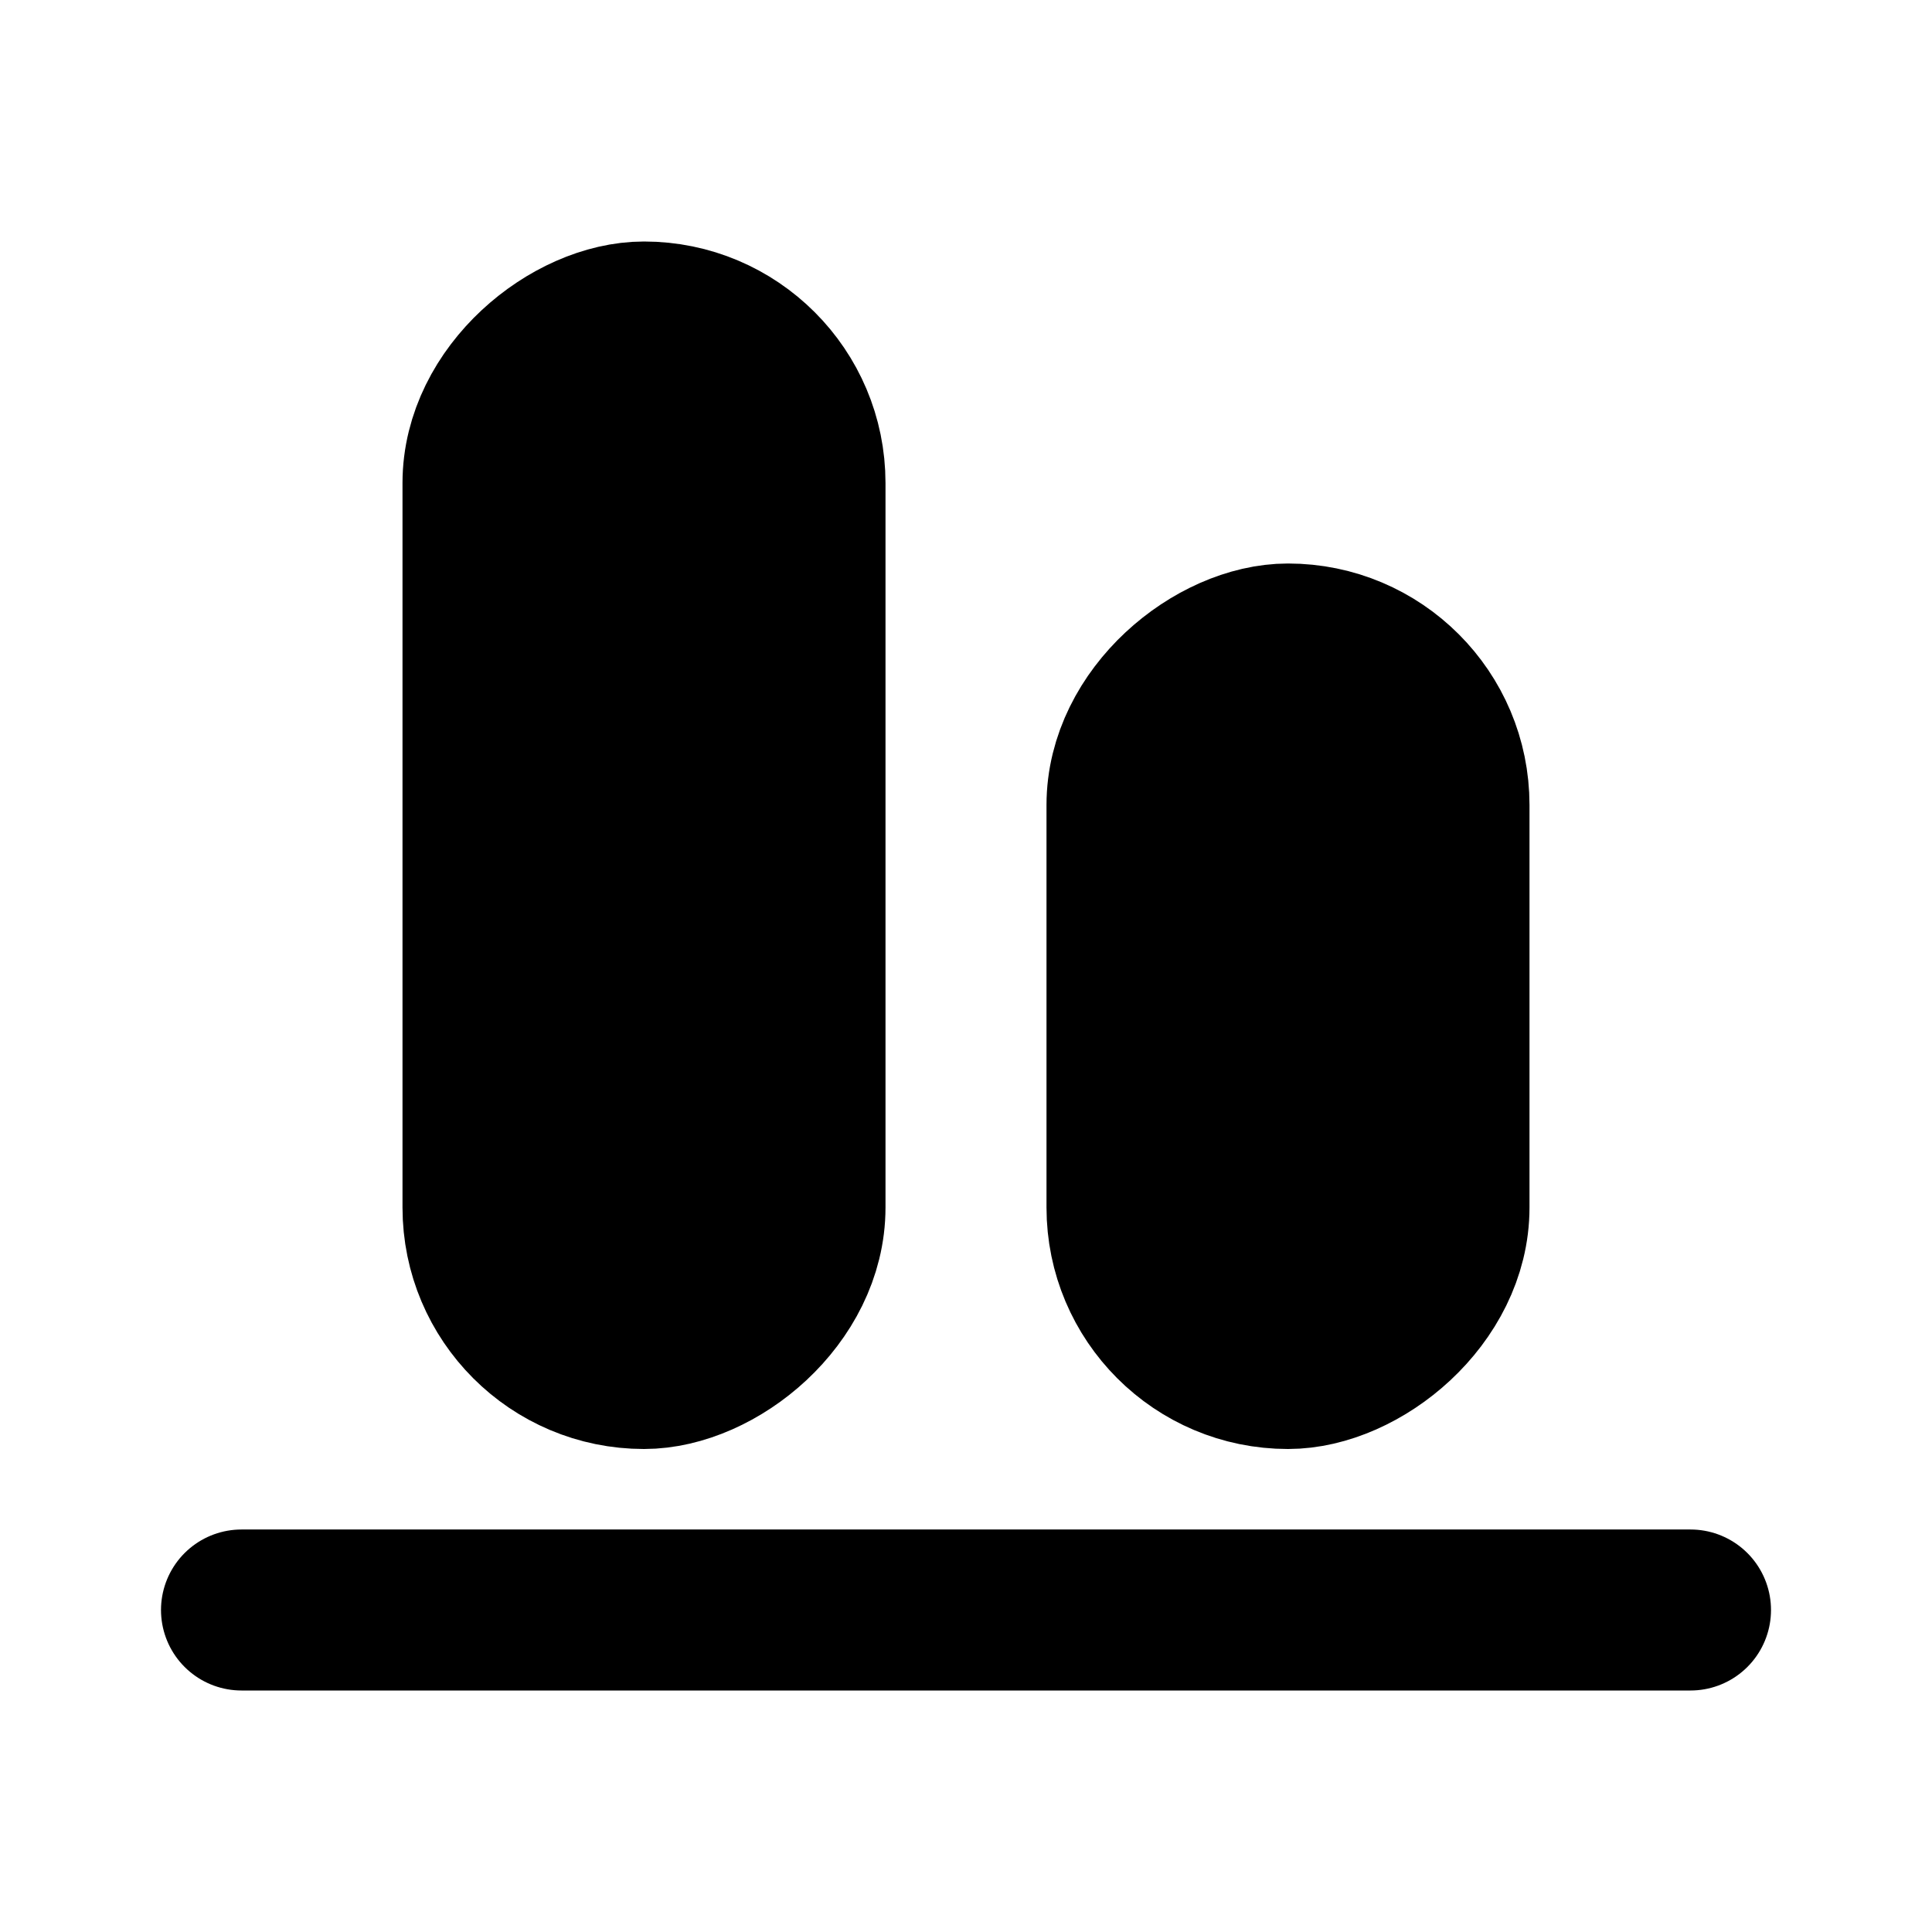
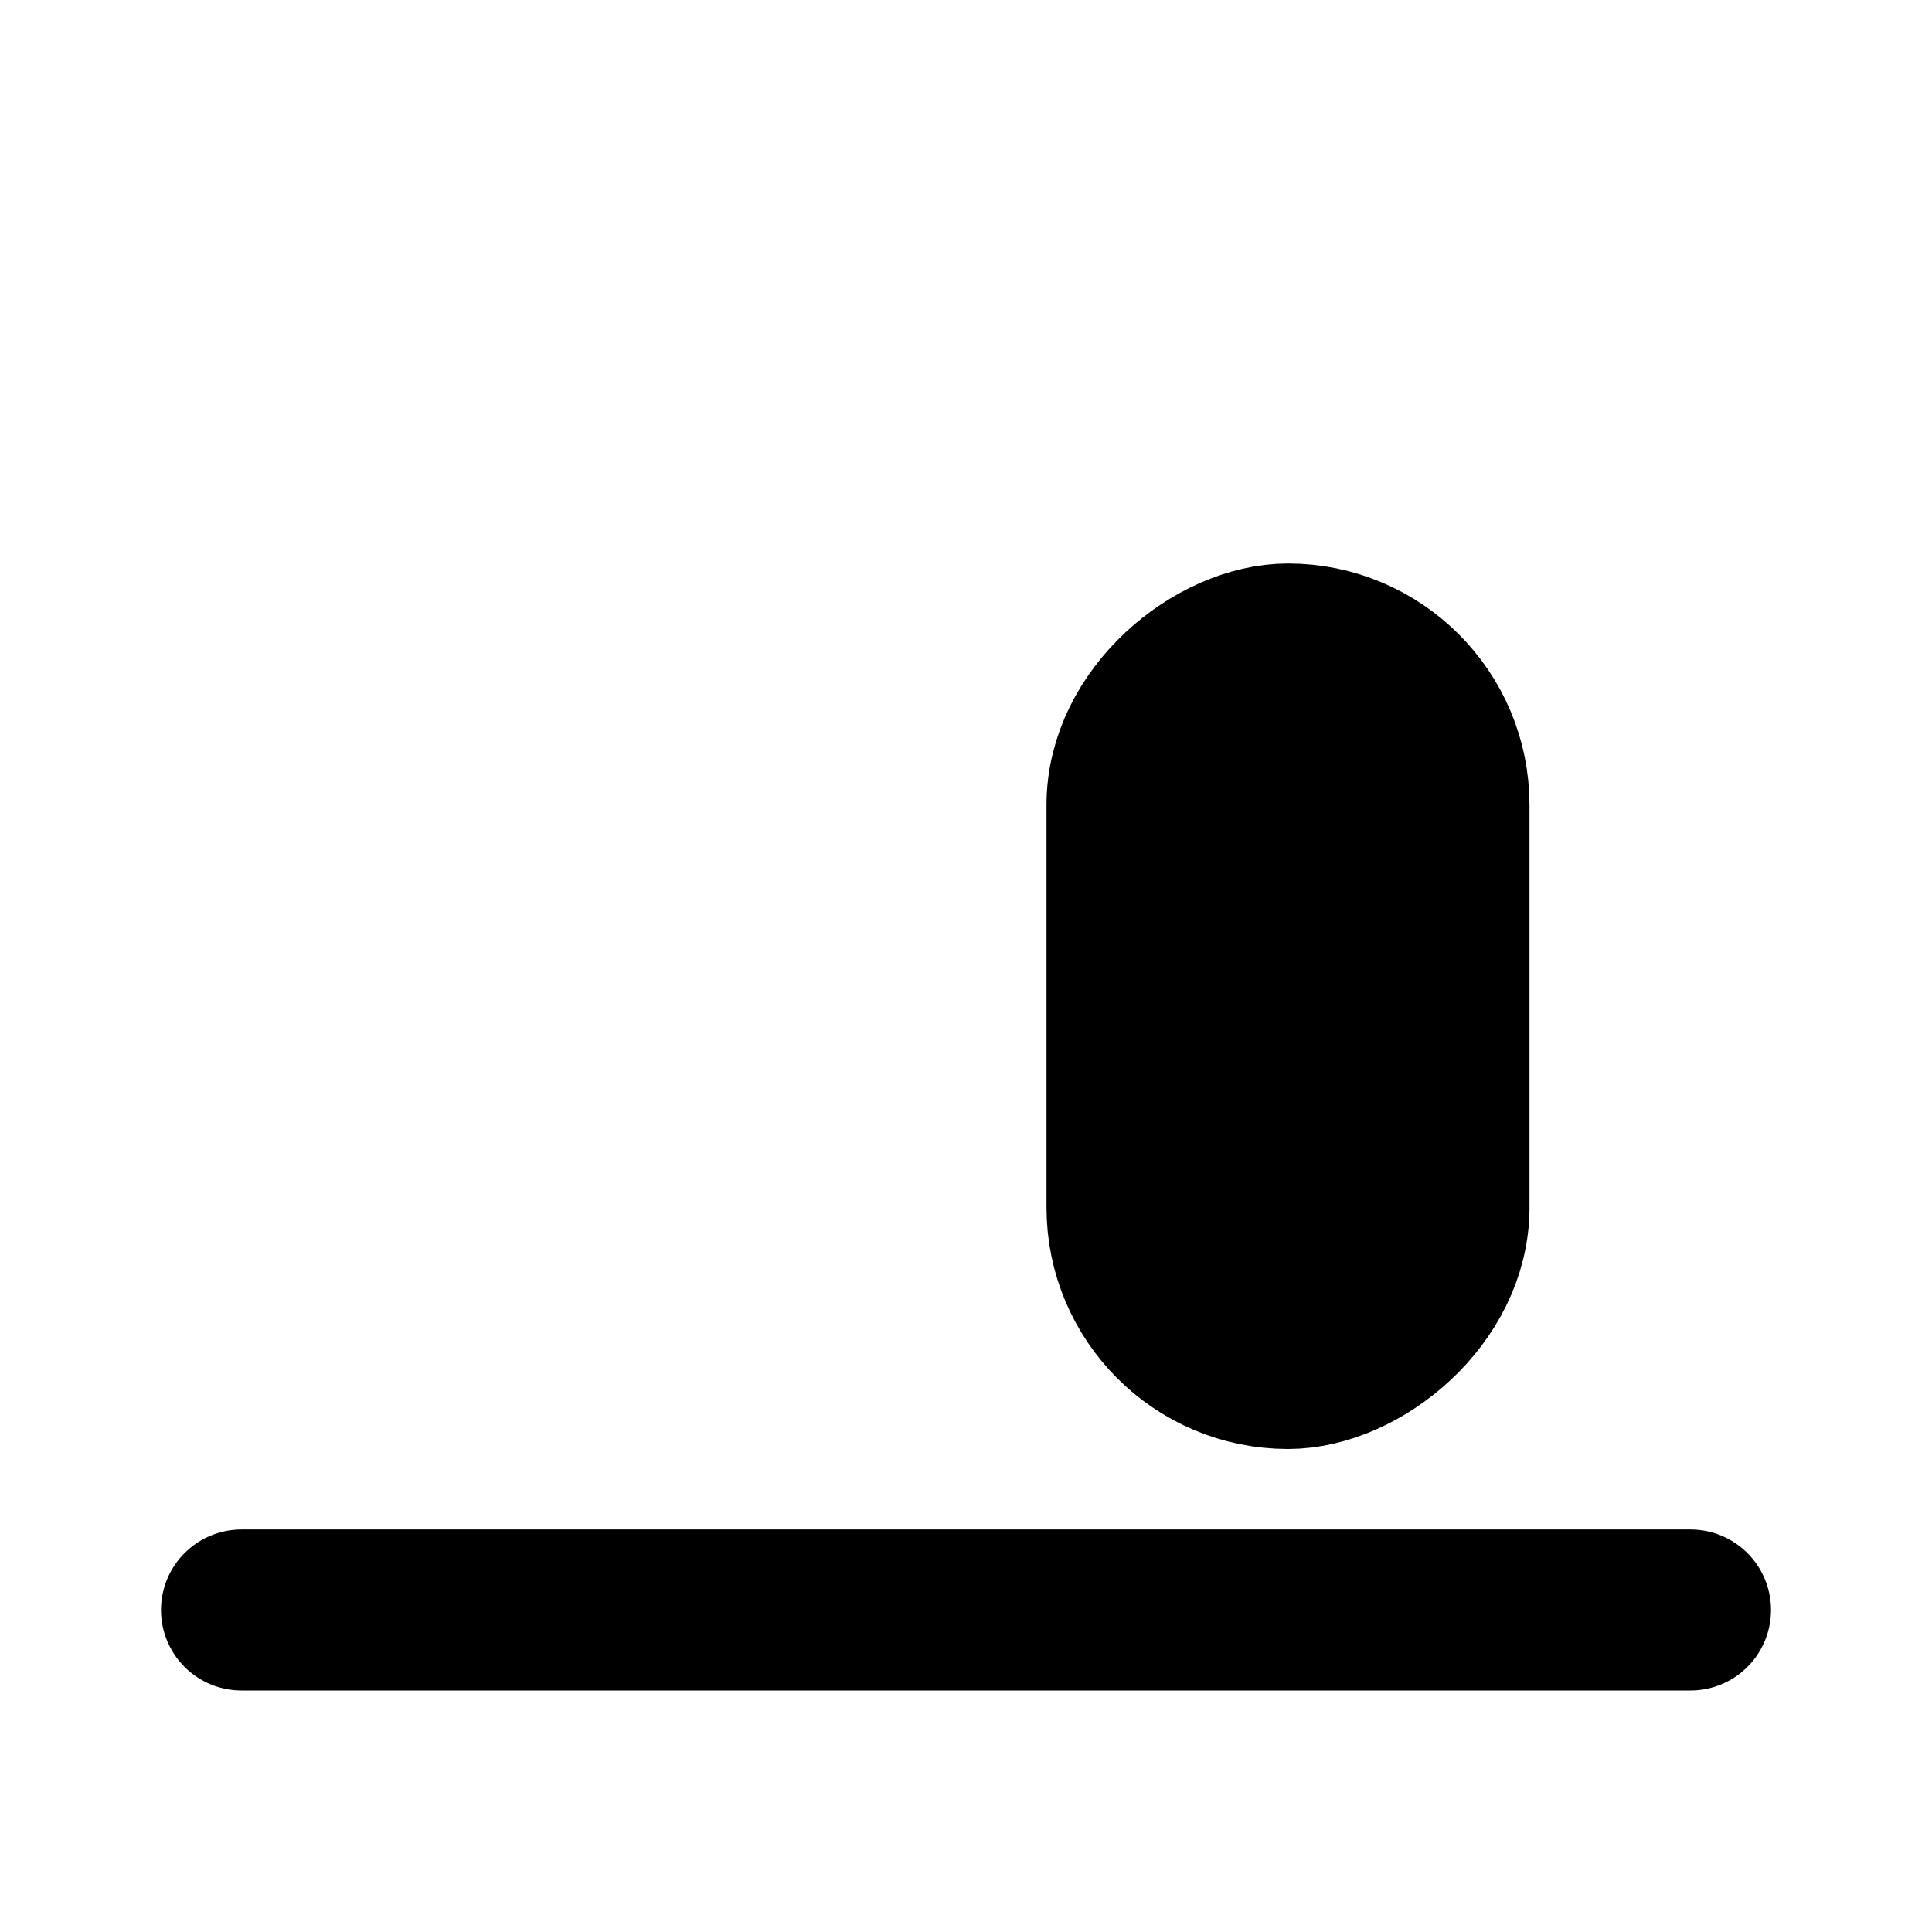
<svg xmlns="http://www.w3.org/2000/svg" width="800px" height="800px" viewBox="0 0 24 24" fill="none">
  <path stroke="#000000" stroke-linecap="round" stroke-linejoin="round" stroke-width="2" d="M3 20h18" />
-   <rect width="13" height="4" x="6" y="17" fill="#000000" stroke="#000000" stroke-linecap="round" stroke-linejoin="round" stroke-width="2" rx="2" transform="rotate(-90 6 17)" />
  <rect width="9" height="4" x="14" y="17" fill="#000000" stroke="#000000" stroke-linecap="round" stroke-linejoin="round" stroke-width="2" rx="2" transform="rotate(-90 14 17)" />
</svg>